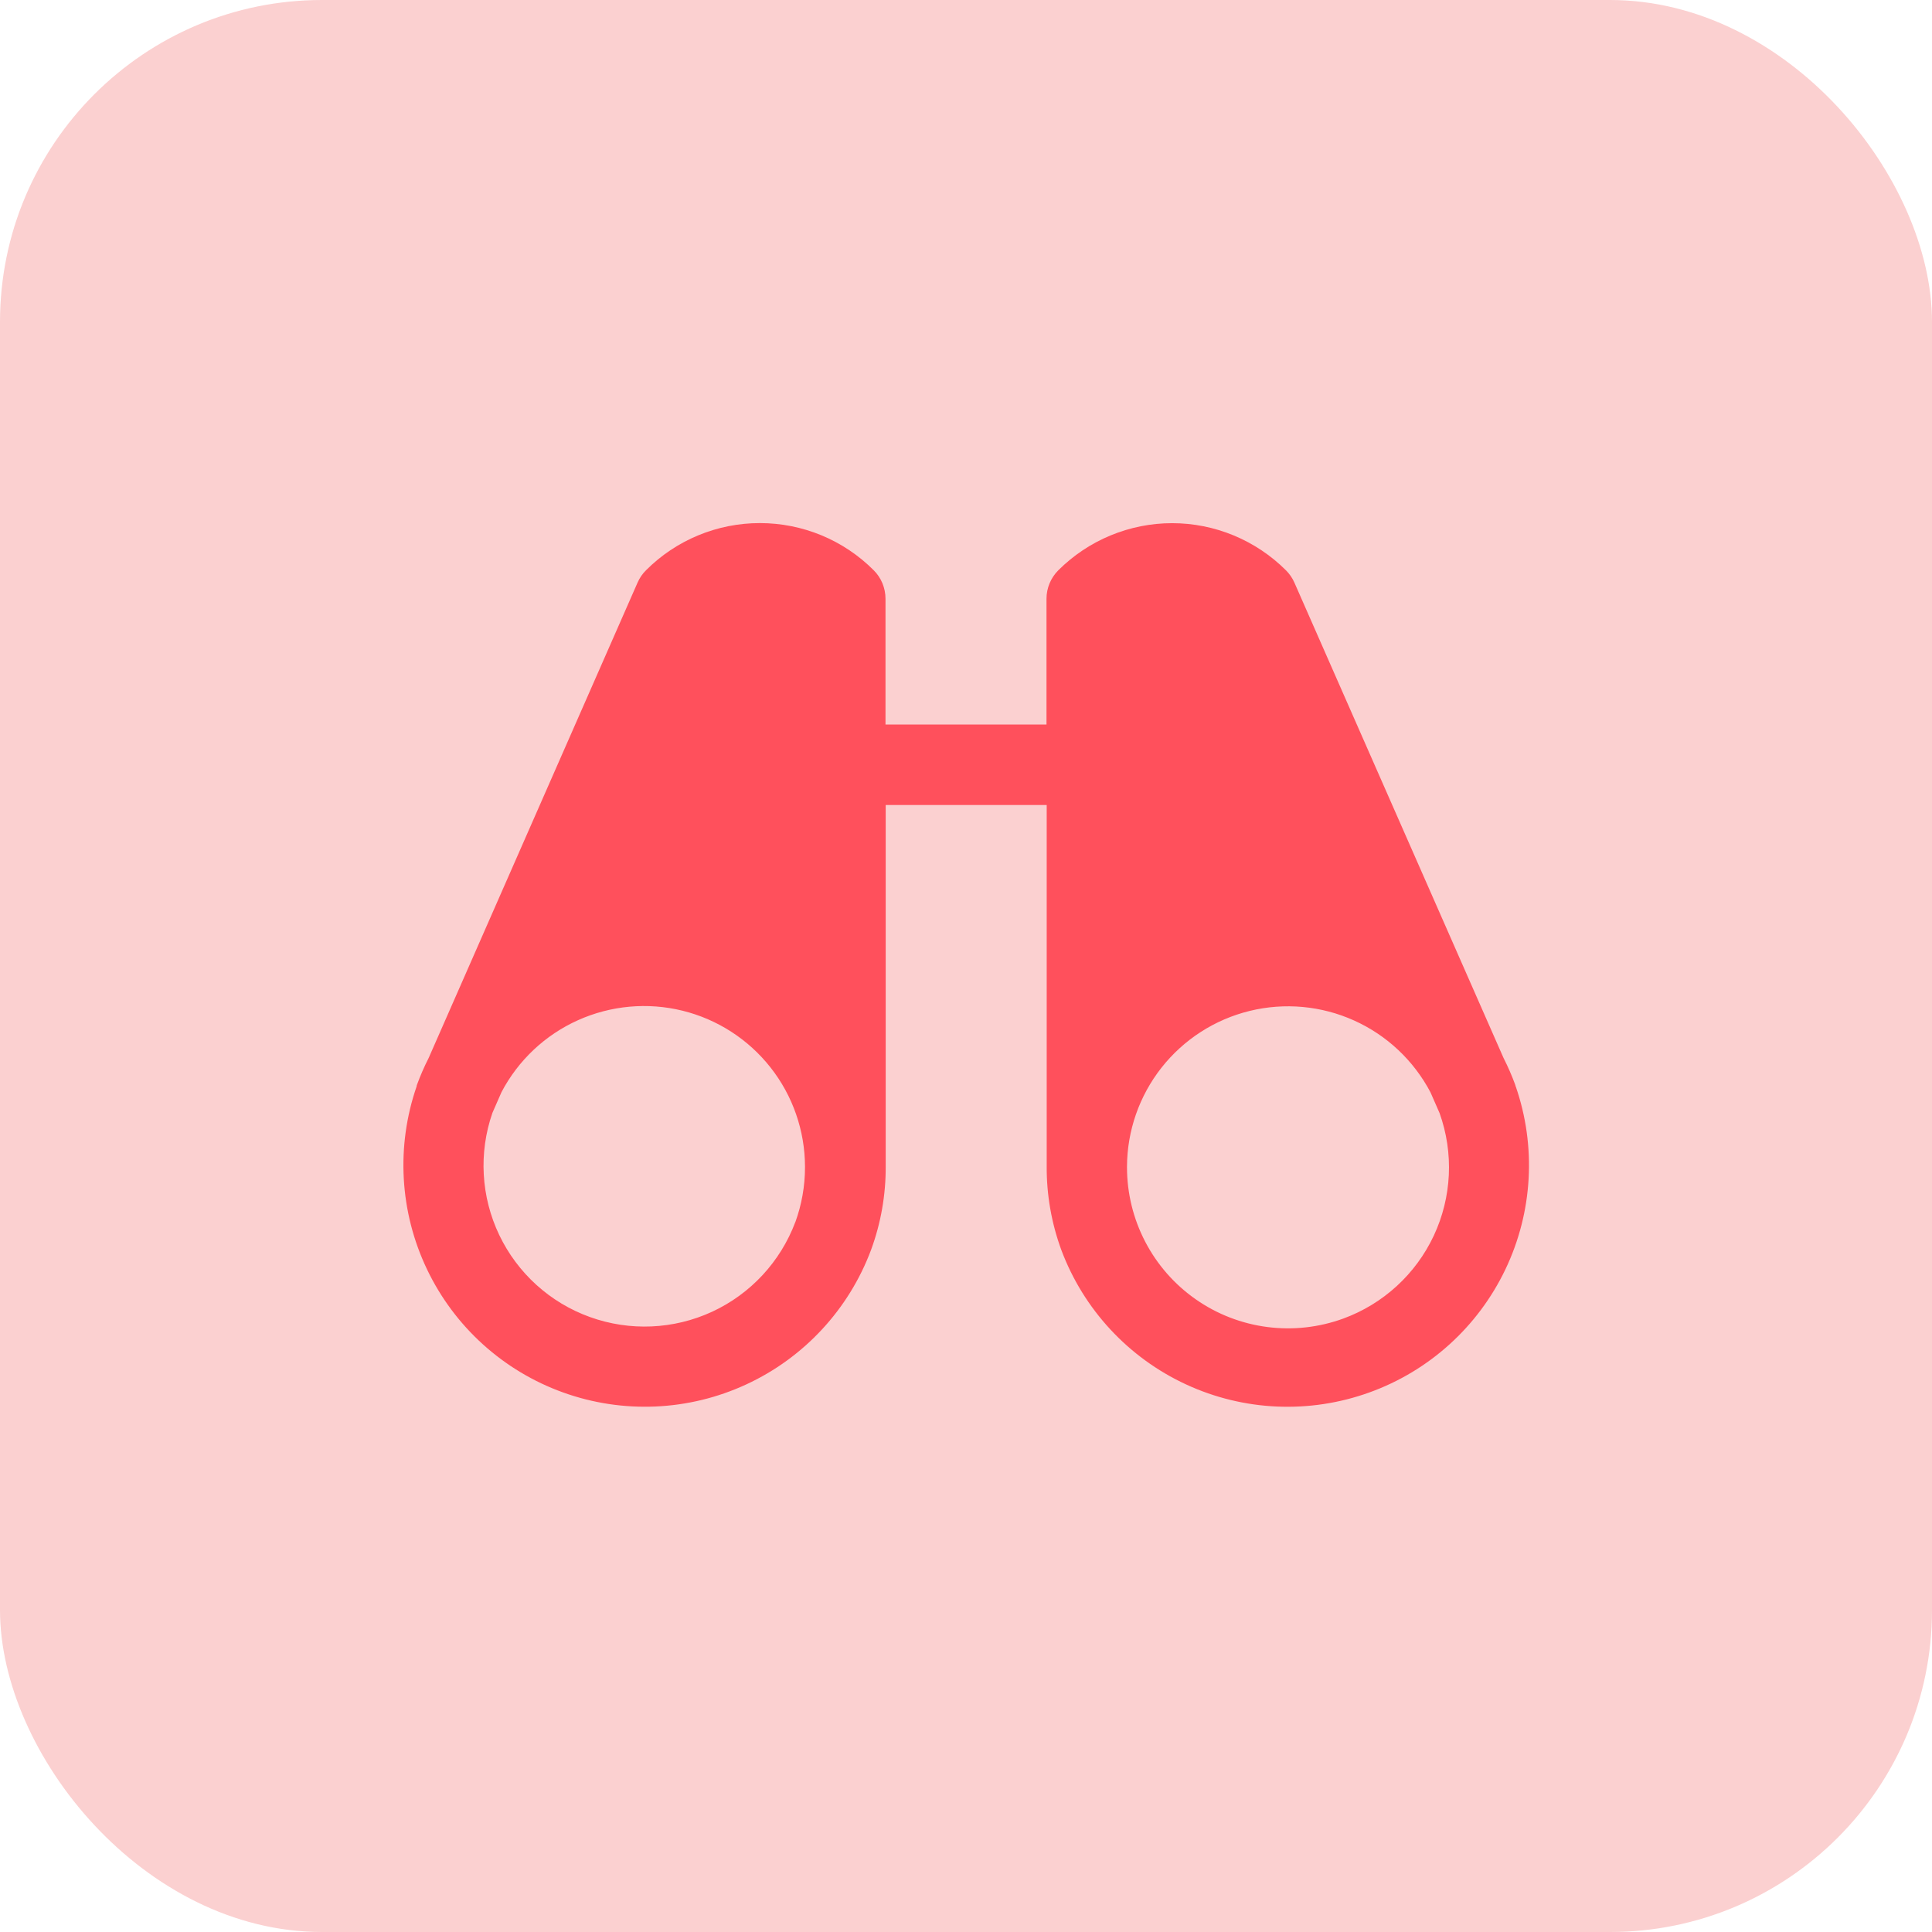
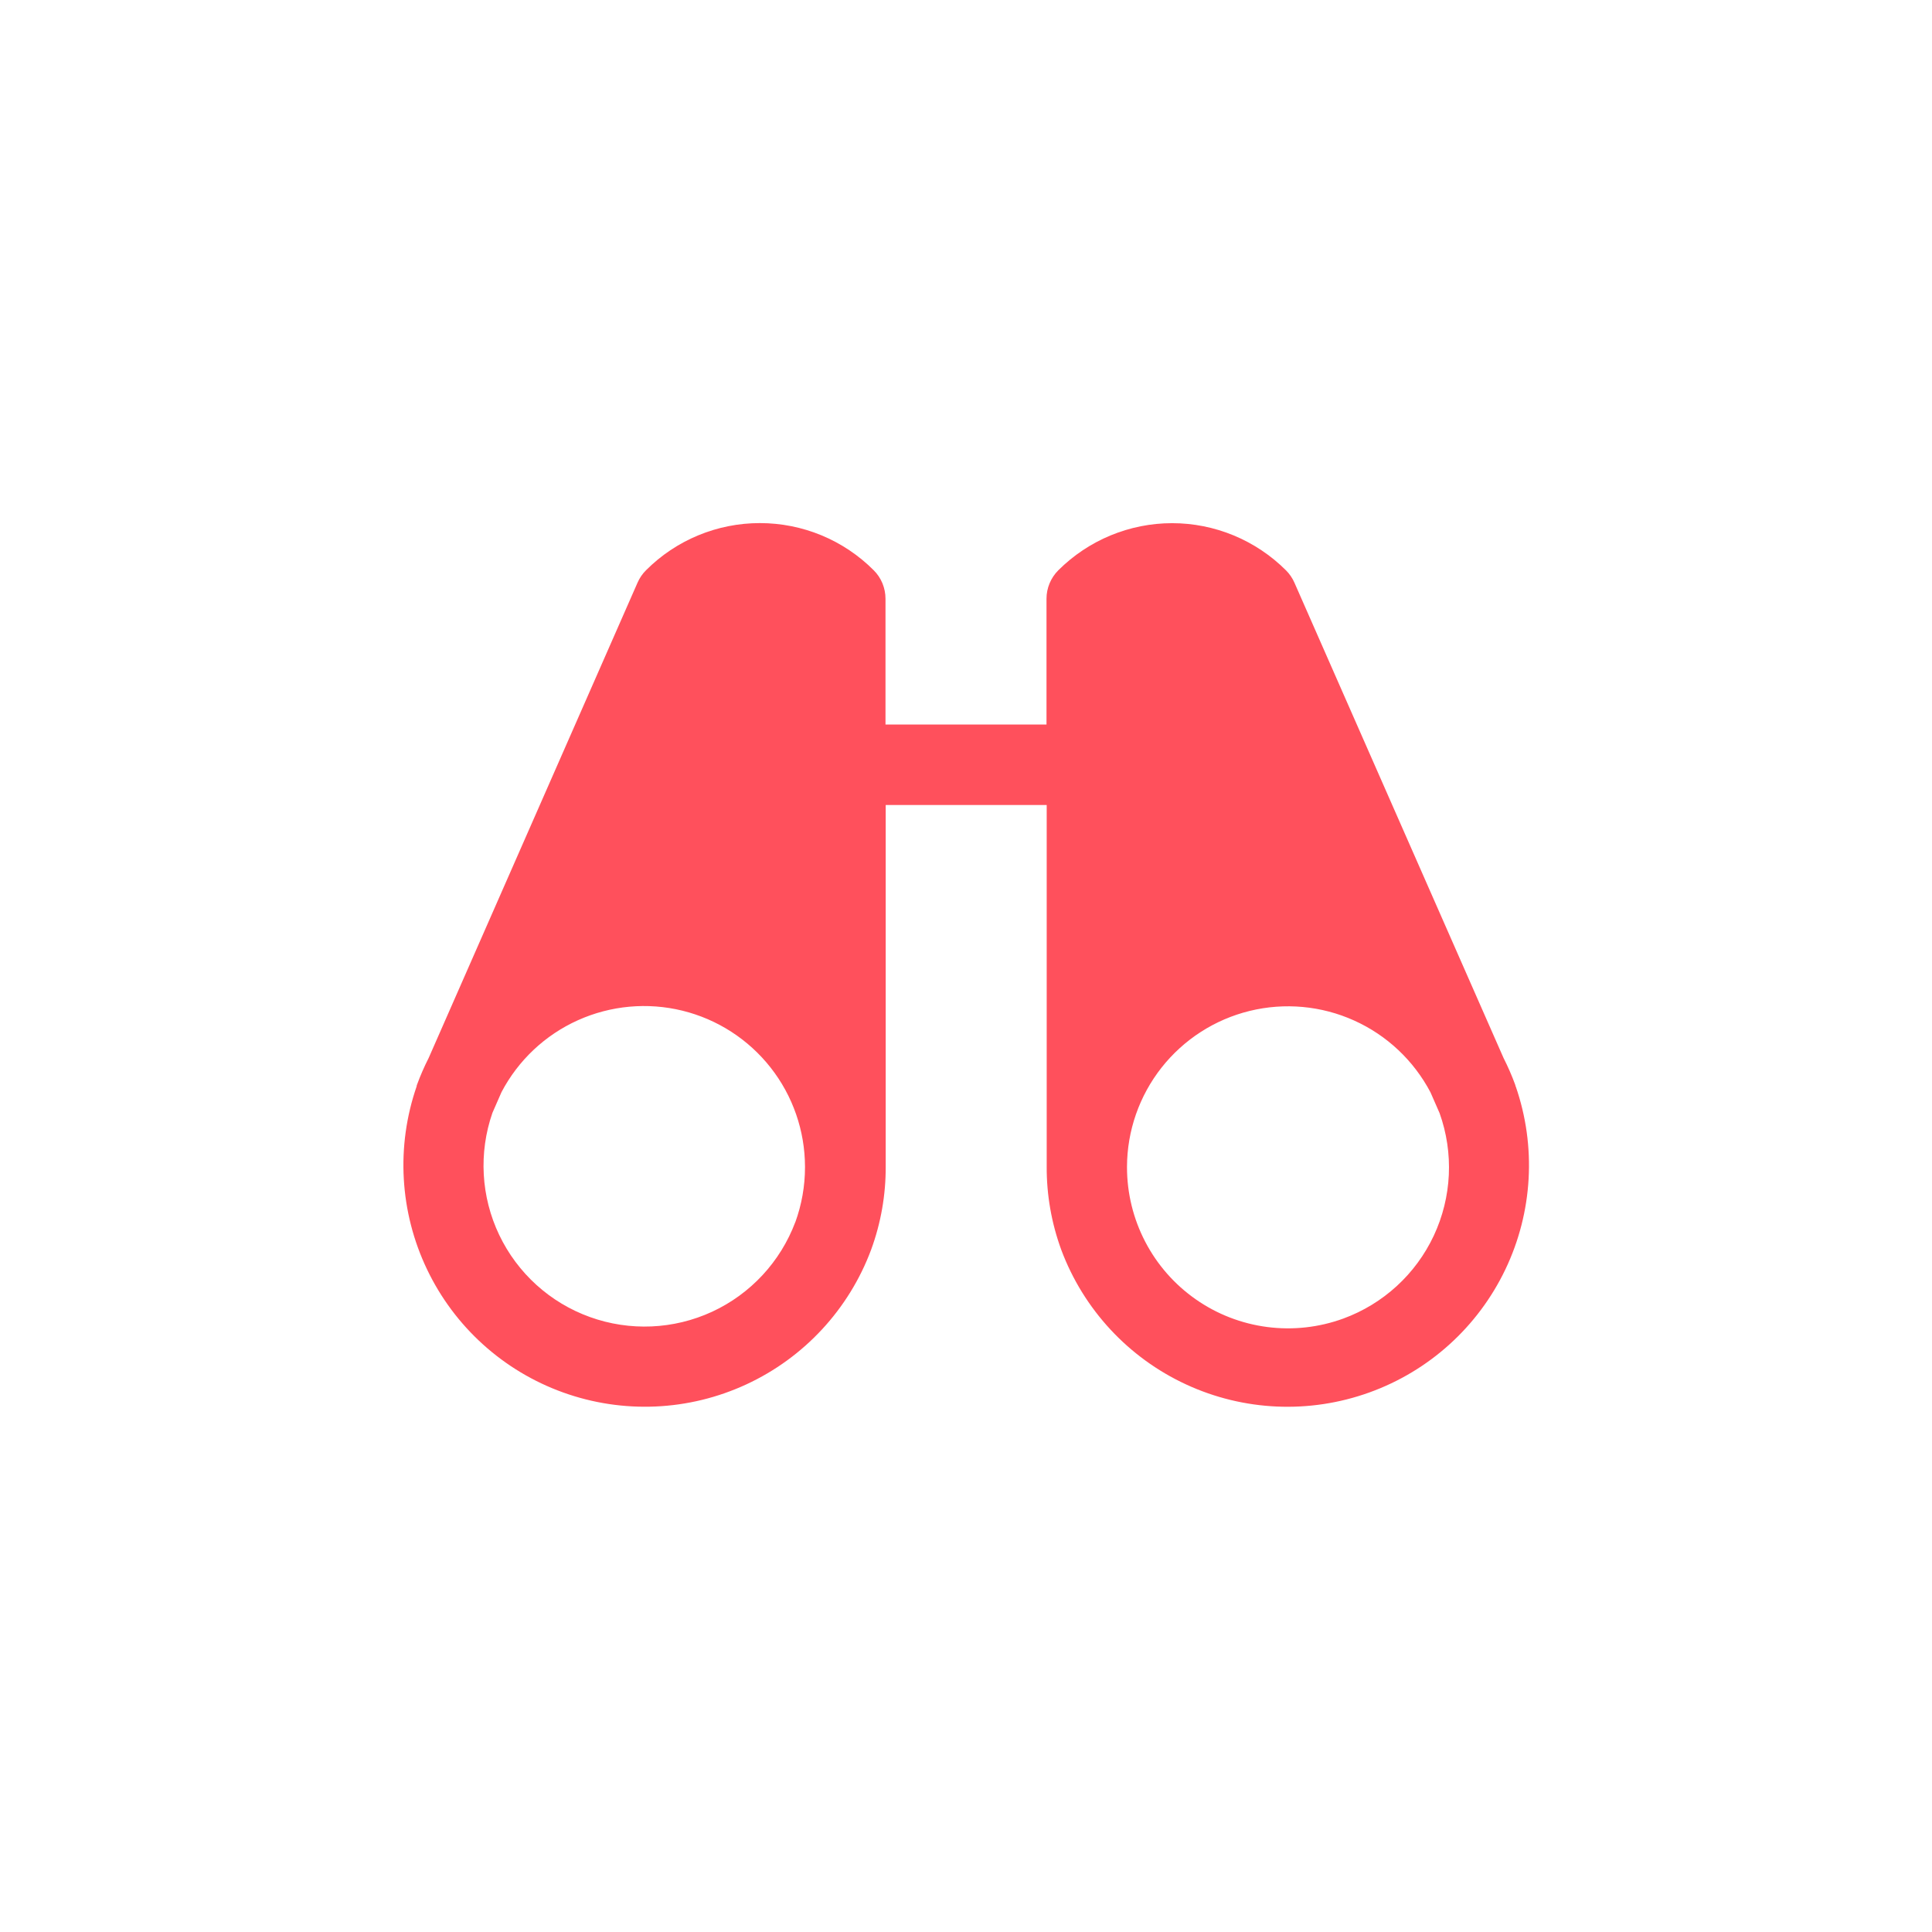
<svg xmlns="http://www.w3.org/2000/svg" width="48" height="48" viewBox="0 0 48 48" fill="none">
-   <rect width="48" height="48" rx="8" fill="#FBD0D0" />
  <path d="M37.652 26.988V26.975C37.65 26.966 37.647 26.956 37.644 26.948C37.561 26.721 37.464 26.5 37.355 26.285L32.159 14.475C32.109 14.361 32.038 14.258 31.95 14.17C31.578 13.799 31.137 13.504 30.652 13.303C30.167 13.102 29.647 12.998 29.121 12.998C28.596 12.998 28.076 13.102 27.59 13.303C27.105 13.504 26.664 13.799 26.292 14.17C26.106 14.357 26 14.611 26 14.875V18H22V14.875C22 14.744 21.974 14.614 21.924 14.492C21.874 14.371 21.8 14.26 21.707 14.168C21.336 13.796 20.895 13.501 20.41 13.3C19.924 13.099 19.404 12.996 18.879 12.996C18.353 12.996 17.833 13.099 17.348 13.3C16.862 13.501 16.421 13.796 16.05 14.168C15.962 14.255 15.891 14.359 15.841 14.473L10.65 26.285C10.541 26.5 10.444 26.721 10.361 26.948C10.358 26.956 10.355 26.965 10.352 26.974C10.352 26.974 10.352 26.984 10.352 26.988C9.836 28.479 9.929 30.114 10.61 31.538C11.29 32.962 12.505 34.061 13.99 34.595C15.476 35.13 17.112 35.058 18.544 34.394C19.976 33.731 21.09 32.53 21.642 31.051C21.886 30.387 22.009 29.685 22.005 28.977V20H26.005V28.979C26.001 29.686 26.124 30.388 26.367 31.052C26.92 32.531 28.034 33.732 29.466 34.395C30.898 35.059 32.534 35.131 34.019 34.596C35.505 34.062 36.719 32.964 37.4 31.54C38.081 30.116 38.174 28.48 37.657 26.989L37.652 26.988ZM19.759 30.363C19.389 31.348 18.647 32.148 17.692 32.59C16.737 33.031 15.646 33.078 14.656 32.721C13.666 32.365 12.857 31.632 12.403 30.682C11.95 29.733 11.889 28.643 12.234 27.649L12.46 27.133C12.876 26.342 13.544 25.713 14.359 25.347C15.173 24.981 16.087 24.897 16.954 25.11C17.822 25.323 18.593 25.821 19.145 26.523C19.697 27.225 19.998 28.092 20 28.985V29C20 29.466 19.918 29.929 19.759 30.367V30.363ZM33.375 32.759C32.77 32.98 32.121 33.052 31.483 32.969C30.844 32.886 30.235 32.65 29.708 32.281C29.18 31.912 28.749 31.421 28.452 30.849C28.155 30.278 28 29.644 28 29V28.986C28.003 28.093 28.305 27.228 28.857 26.526C29.41 25.825 30.181 25.328 31.048 25.116C31.915 24.904 32.828 24.987 33.642 25.354C34.456 25.72 35.124 26.349 35.54 27.139L35.766 27.655C36.122 28.649 36.07 29.744 35.622 30.7C35.174 31.656 34.366 32.396 33.375 32.759Z" fill="#FF505C" />
</svg>